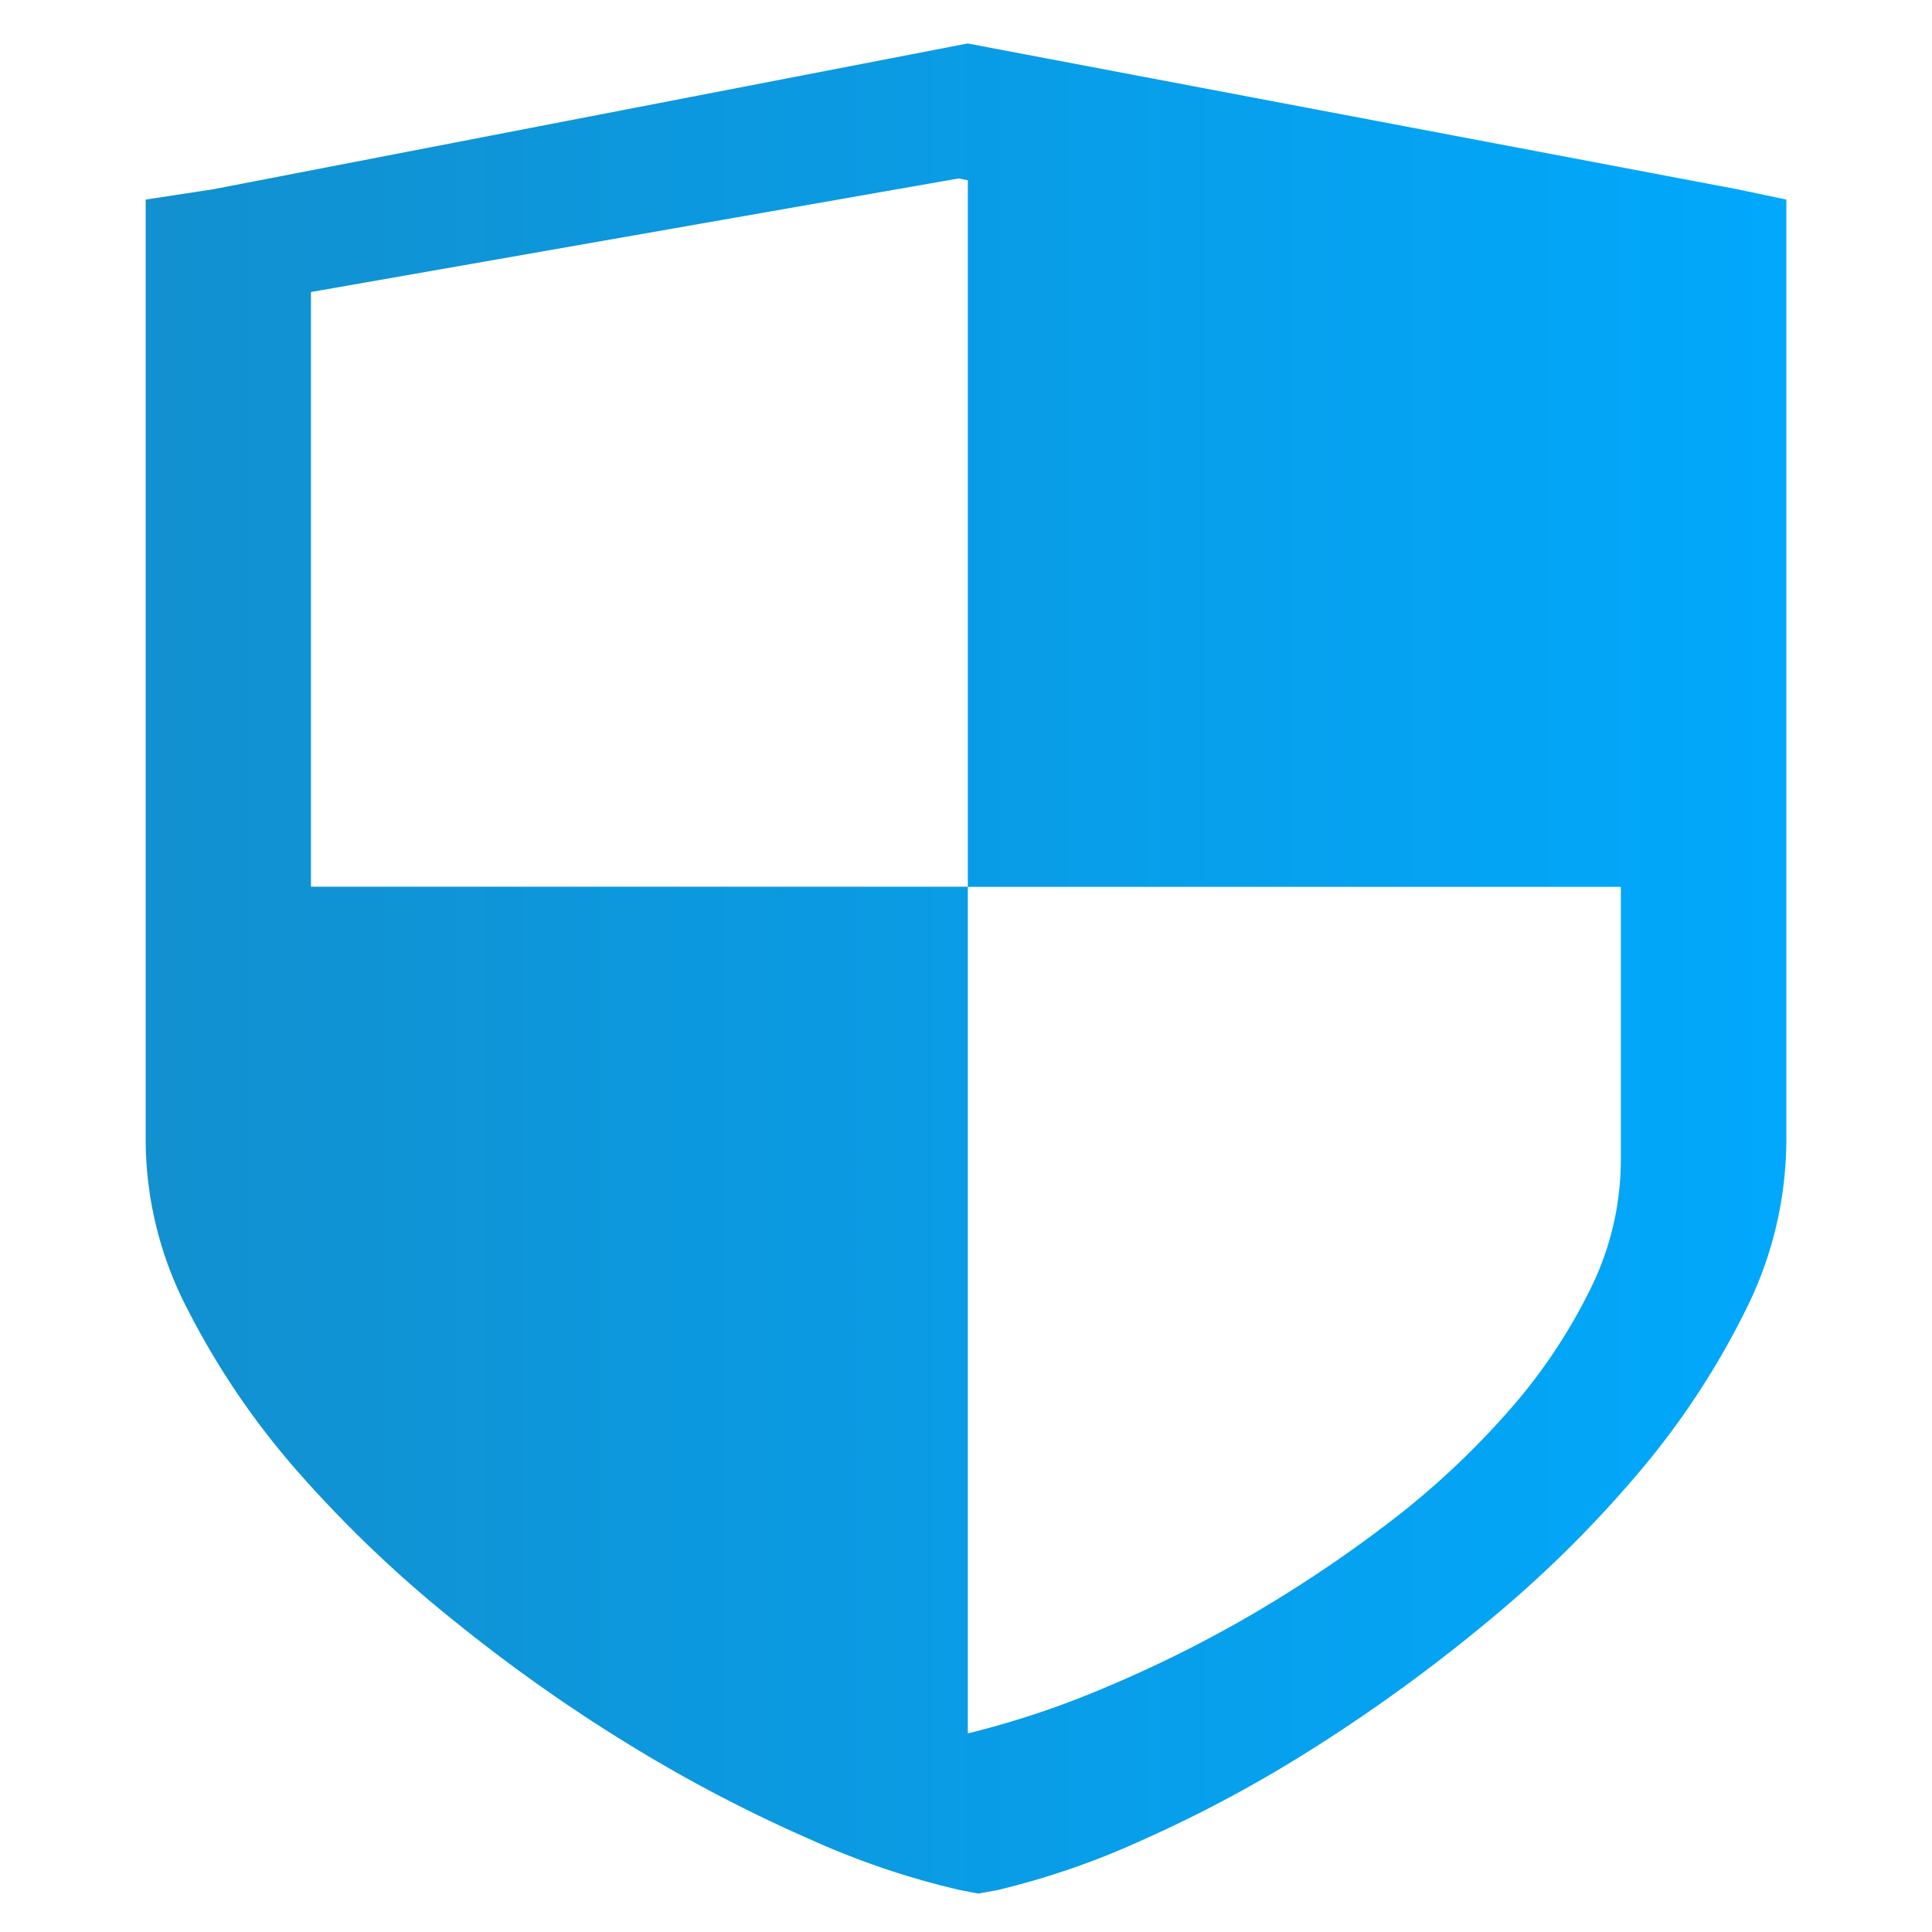
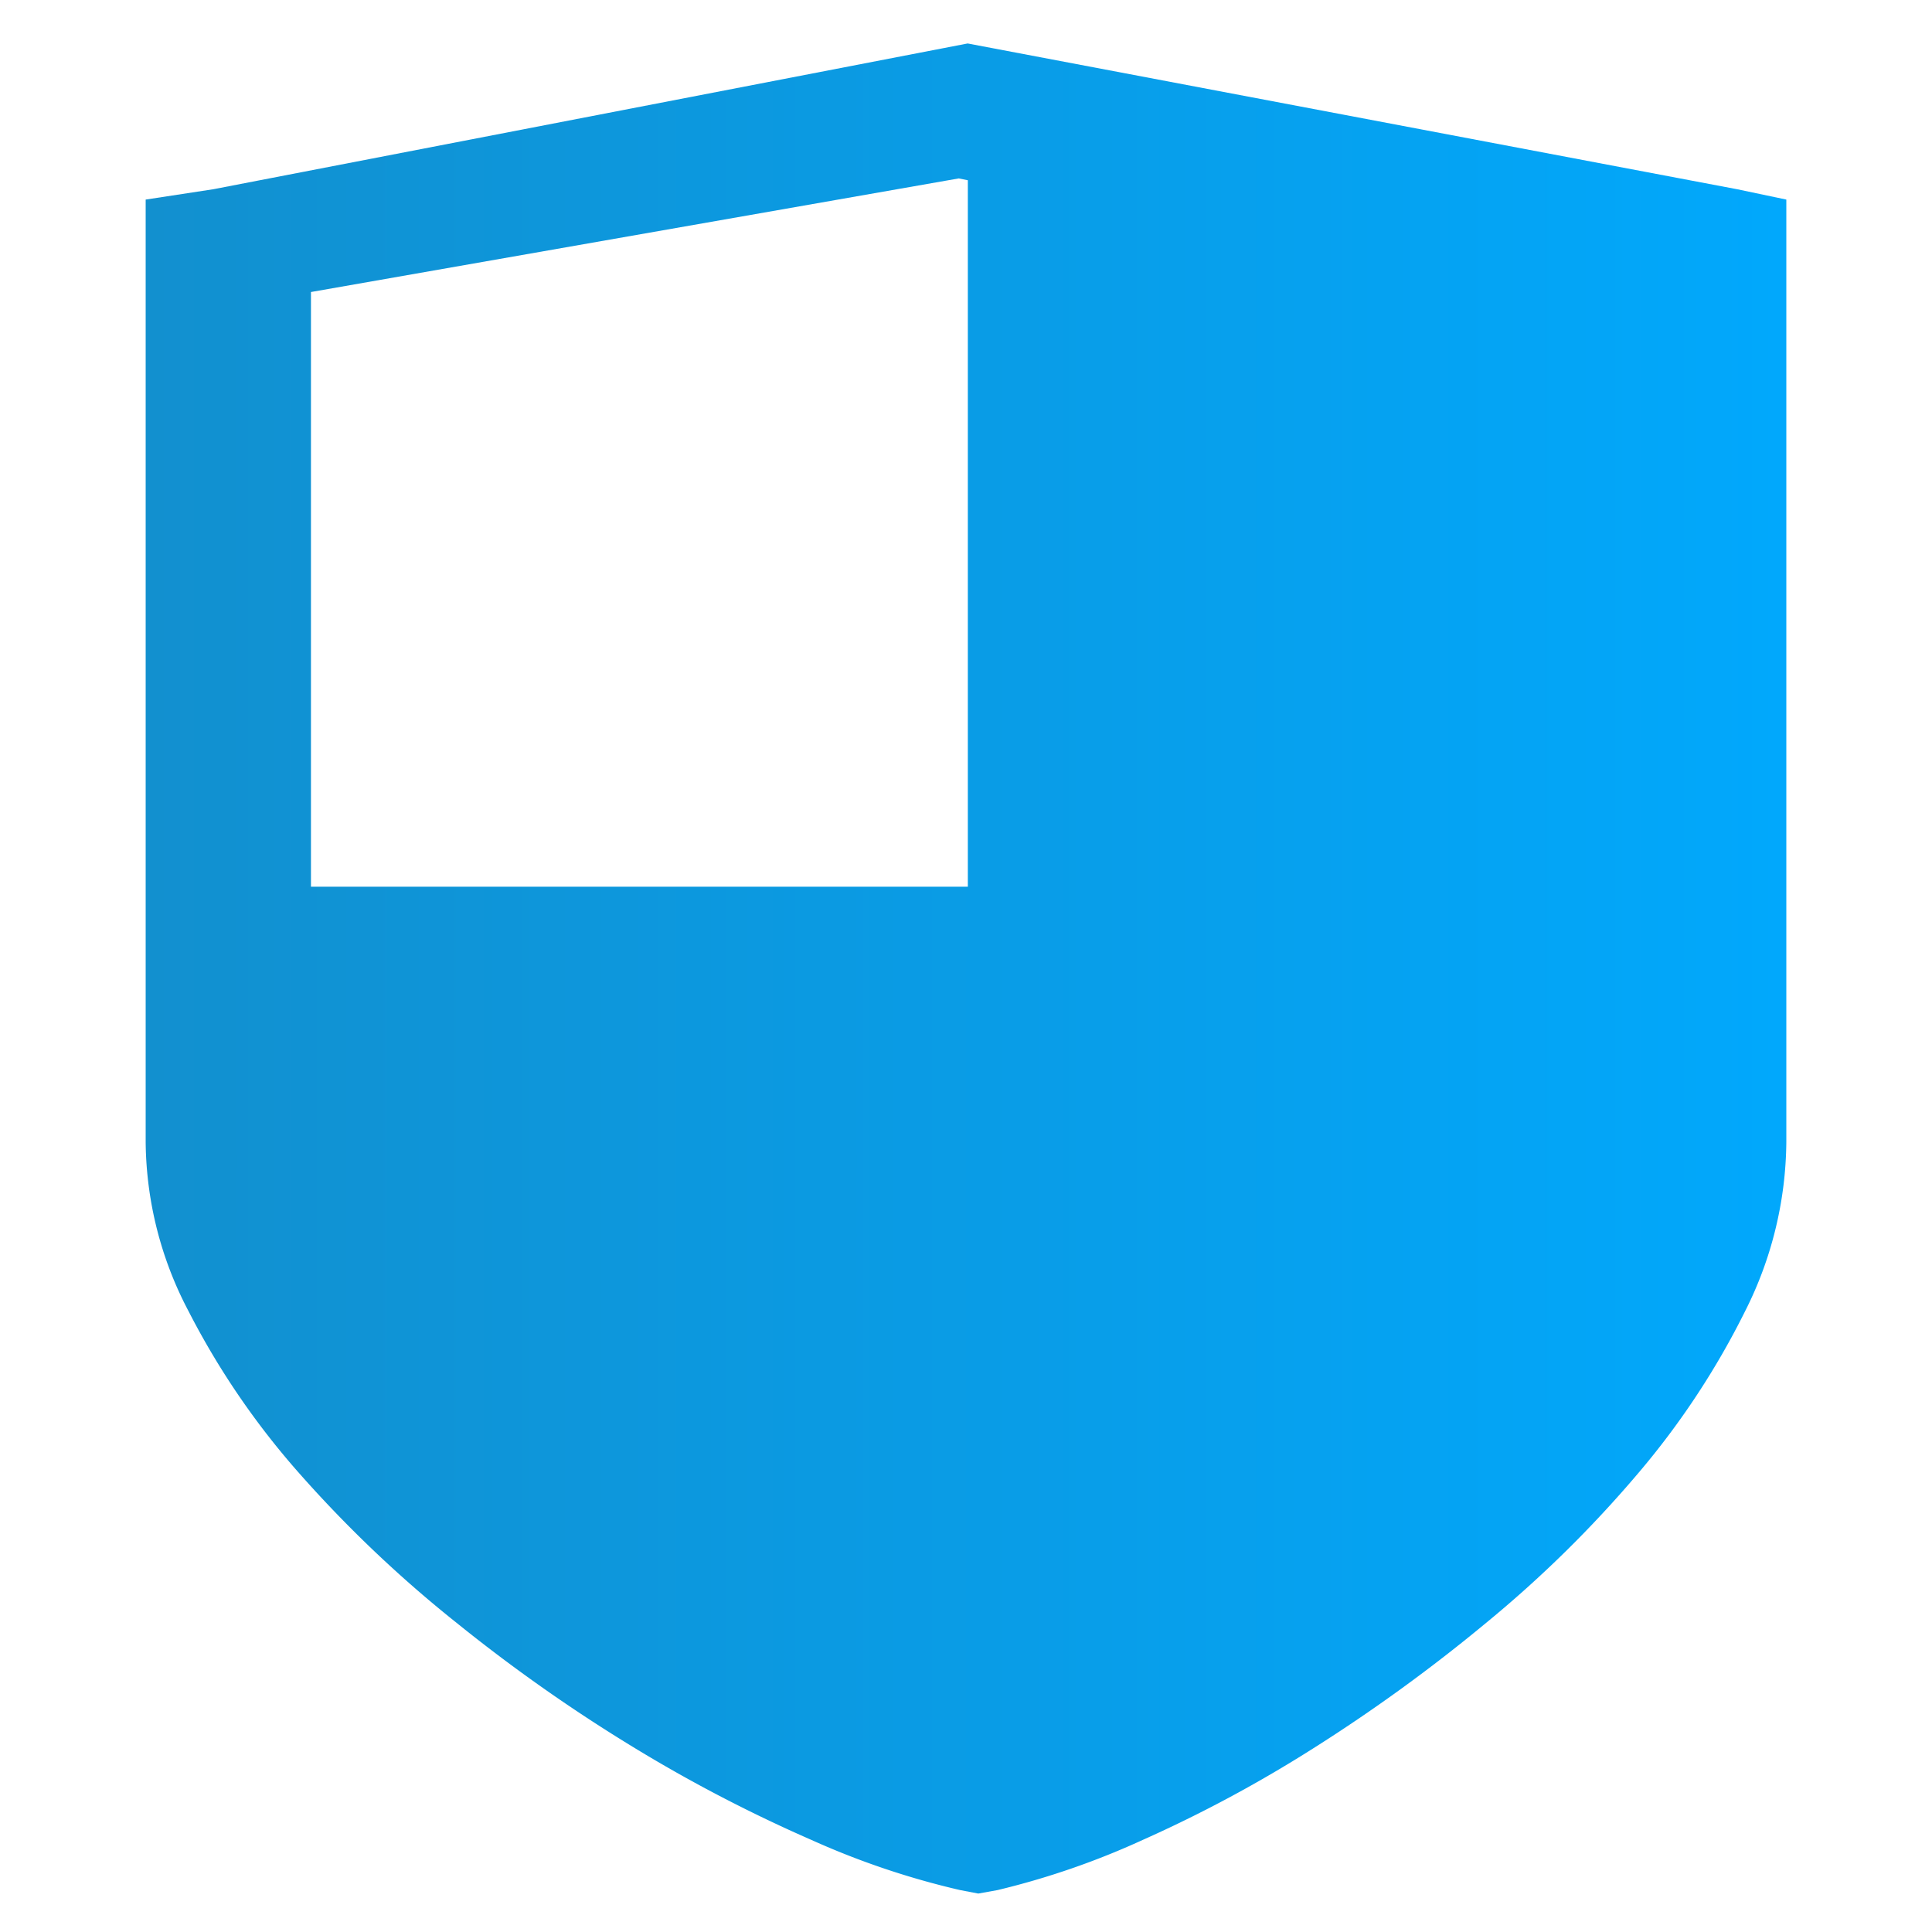
<svg xmlns="http://www.w3.org/2000/svg" id="图层_1" data-name="图层 1" viewBox="0 0 200 200">
  <defs>
    <style>.cls-1{fill:url(#未命名的渐变_10);}</style>
    <linearGradient id="未命名的渐变_10" x1="15.08" y1="100.25" x2="184.92" y2="100.25" gradientUnits="userSpaceOnUse">
      <stop offset="0" stop-color="#1290cf" />
      <stop offset="1" stop-color="#01a8fc" />
    </linearGradient>
  </defs>
  <title>1</title>
-   <path class="cls-1" d="M184.92,20.66v97.57a39.45,39.45,0,0,1-4.25,17.47,82.65,82.65,0,0,1-11.12,16.85A122.29,122.29,0,0,1,153.84,168a171.59,171.59,0,0,1-17.91,13,137.53,137.53,0,0,1-17.66,9.48,81.85,81.85,0,0,1-15,5.18l-2,.36-1.88-.36A82.83,82.83,0,0,1,84,190.47,153.22,153.22,0,0,1,65.78,181a169.89,169.89,0,0,1-18.51-13A128.53,128.53,0,0,1,31,152.54,81.28,81.28,0,0,1,19.5,135.7a38.14,38.14,0,0,1-4.42-17.47V20.66l7-1.07L100.17,4.5l79.66,15.09Zm-84.73-2-.94-.19L32.19,30.23V91.79h68Zm67.62,73.15H100.19v87.63a92.45,92.45,0,0,0,14.18-4.73,130.3,130.3,0,0,0,15.12-7.52,137,137,0,0,0,14.39-9.65,84.83,84.83,0,0,0,12.23-11.41,56.91,56.91,0,0,0,8.5-12.64,30.17,30.17,0,0,0,3.18-13.31V91.79Zm0,0" />
+   <path class="cls-1" d="M184.92,20.66v97.57a39.45,39.45,0,0,1-4.25,17.47,82.65,82.65,0,0,1-11.12,16.85A122.29,122.29,0,0,1,153.84,168a171.59,171.59,0,0,1-17.91,13,137.53,137.53,0,0,1-17.66,9.48,81.85,81.85,0,0,1-15,5.18l-2,.36-1.88-.36A82.83,82.83,0,0,1,84,190.47,153.22,153.22,0,0,1,65.78,181a169.89,169.89,0,0,1-18.51-13A128.53,128.53,0,0,1,31,152.54,81.28,81.28,0,0,1,19.5,135.7a38.14,38.14,0,0,1-4.42-17.47V20.66l7-1.07L100.17,4.5l79.66,15.09Zm-84.73-2-.94-.19L32.19,30.23V91.79h68Zm67.62,73.15H100.19a92.45,92.45,0,0,0,14.18-4.73,130.3,130.3,0,0,0,15.12-7.52,137,137,0,0,0,14.39-9.65,84.83,84.83,0,0,0,12.23-11.41,56.91,56.91,0,0,0,8.5-12.64,30.17,30.17,0,0,0,3.18-13.31V91.79Zm0,0" />
</svg>